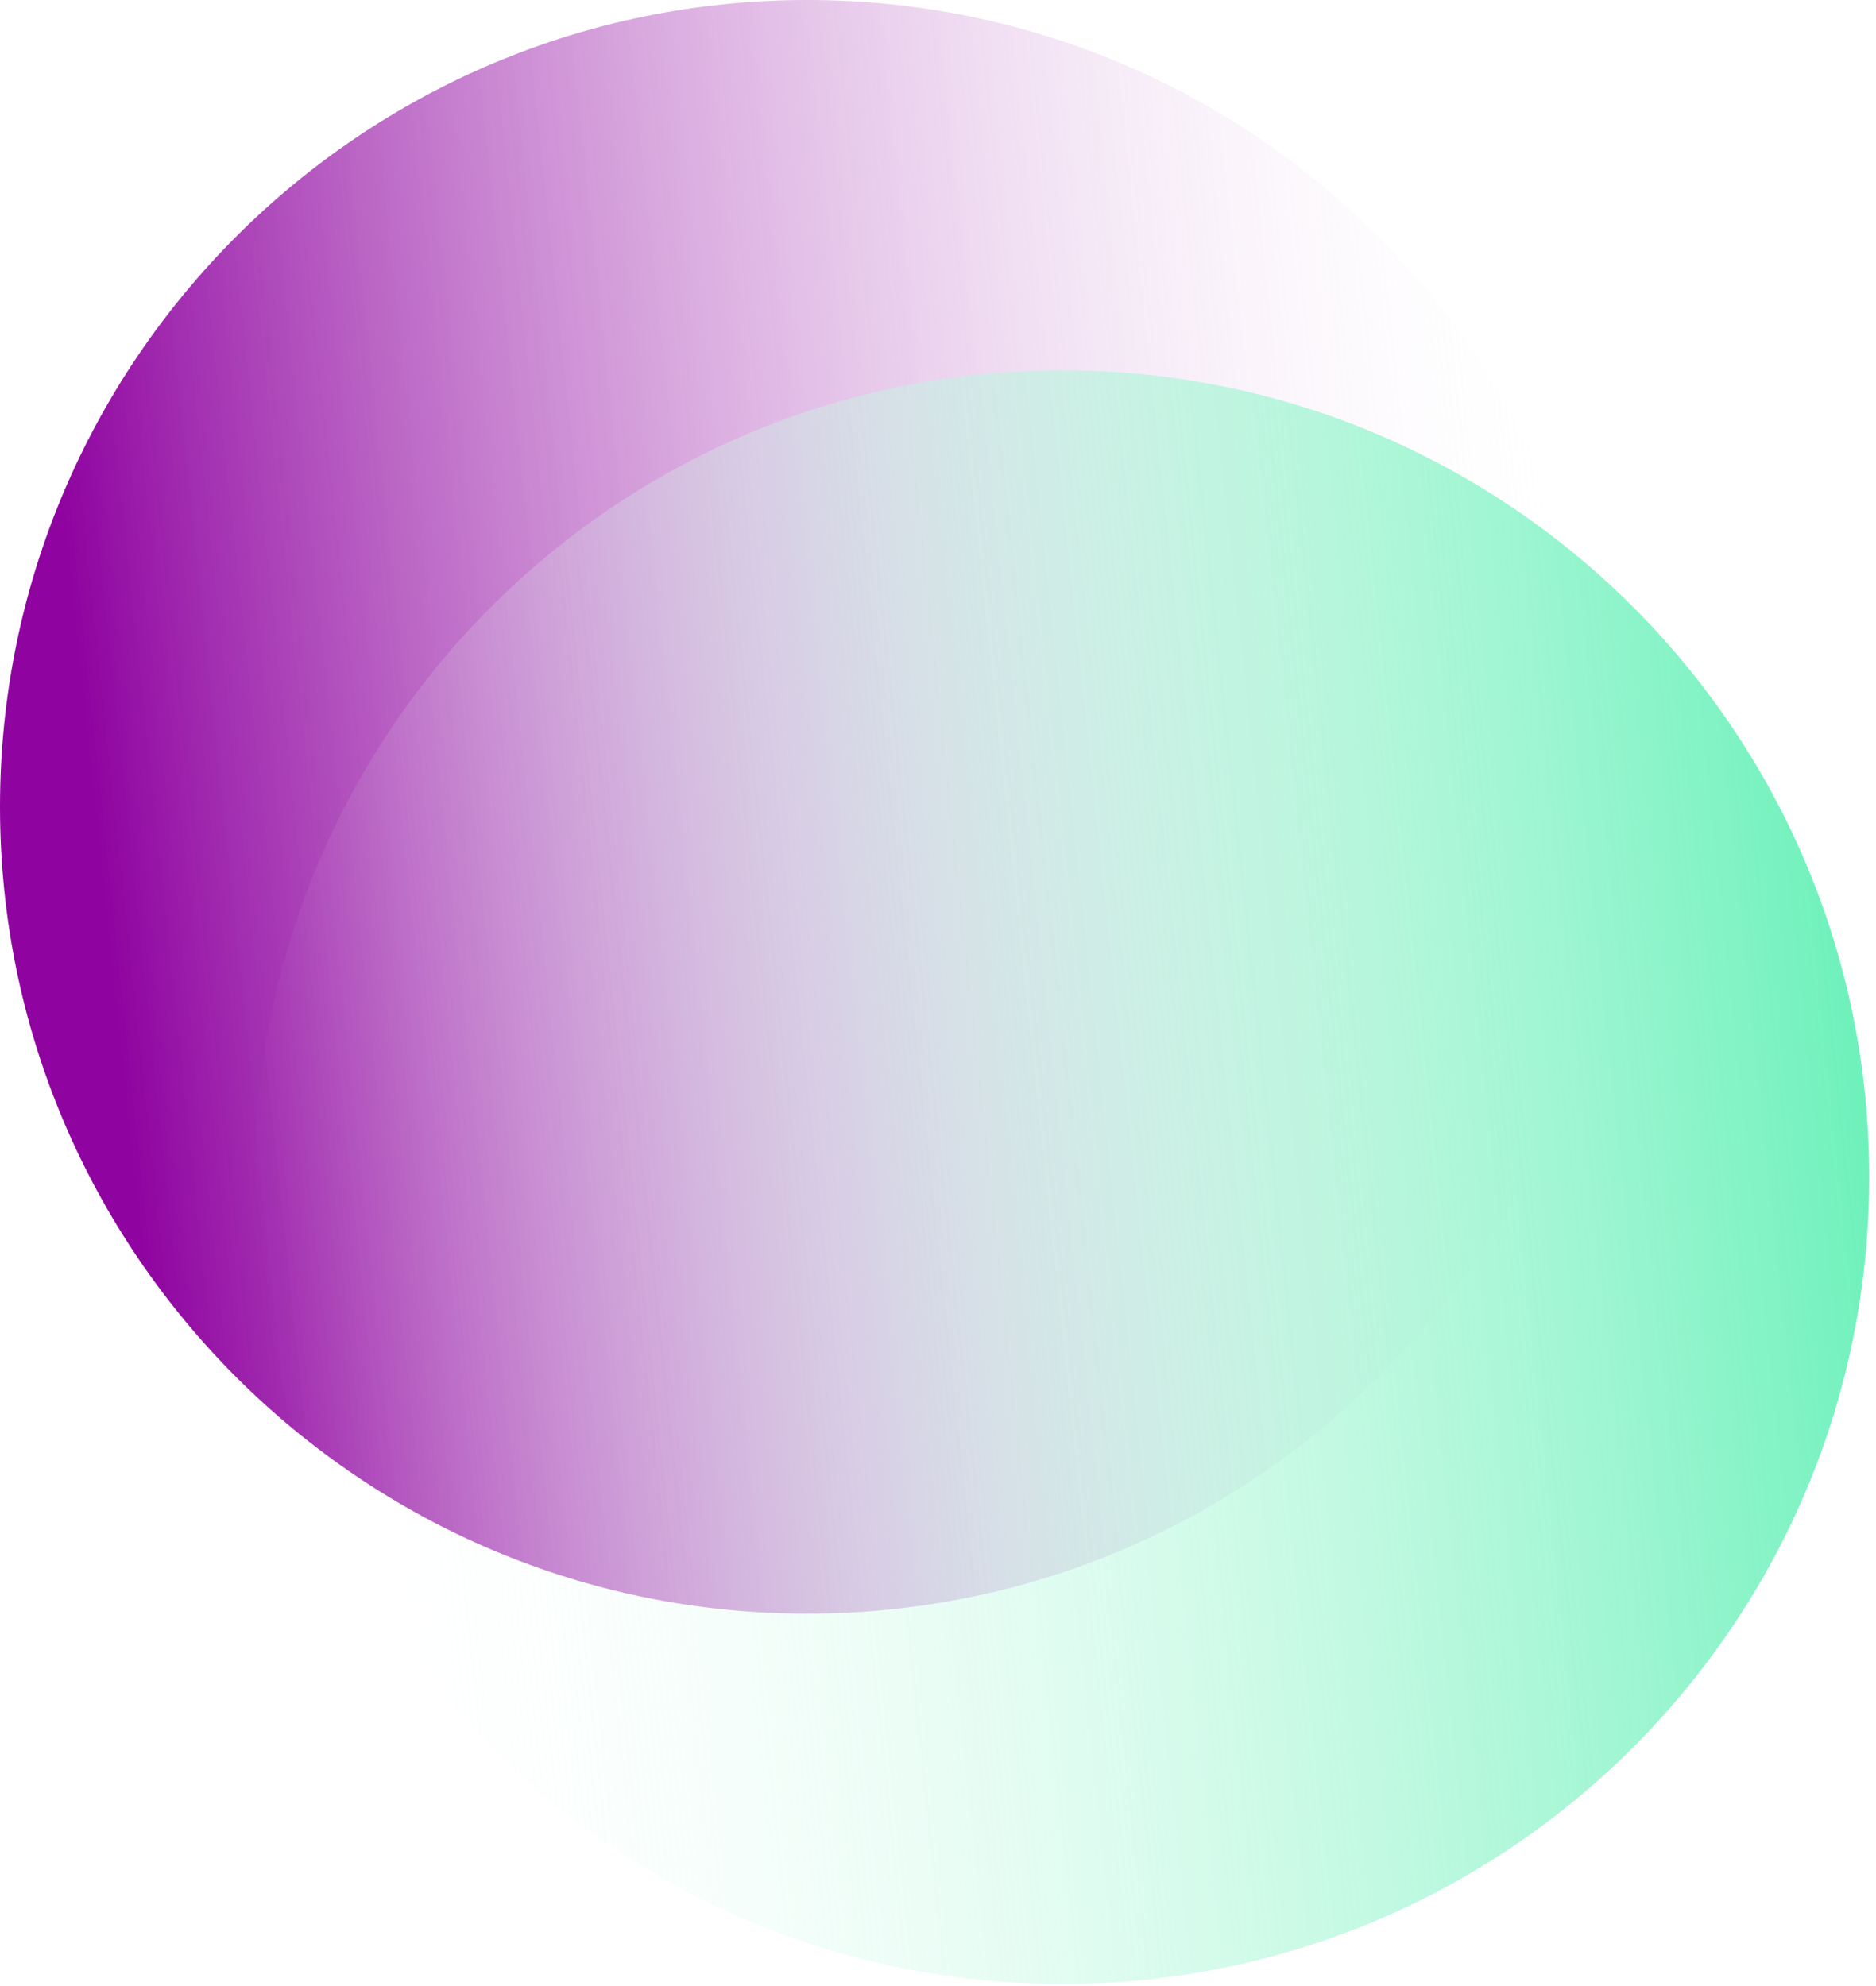
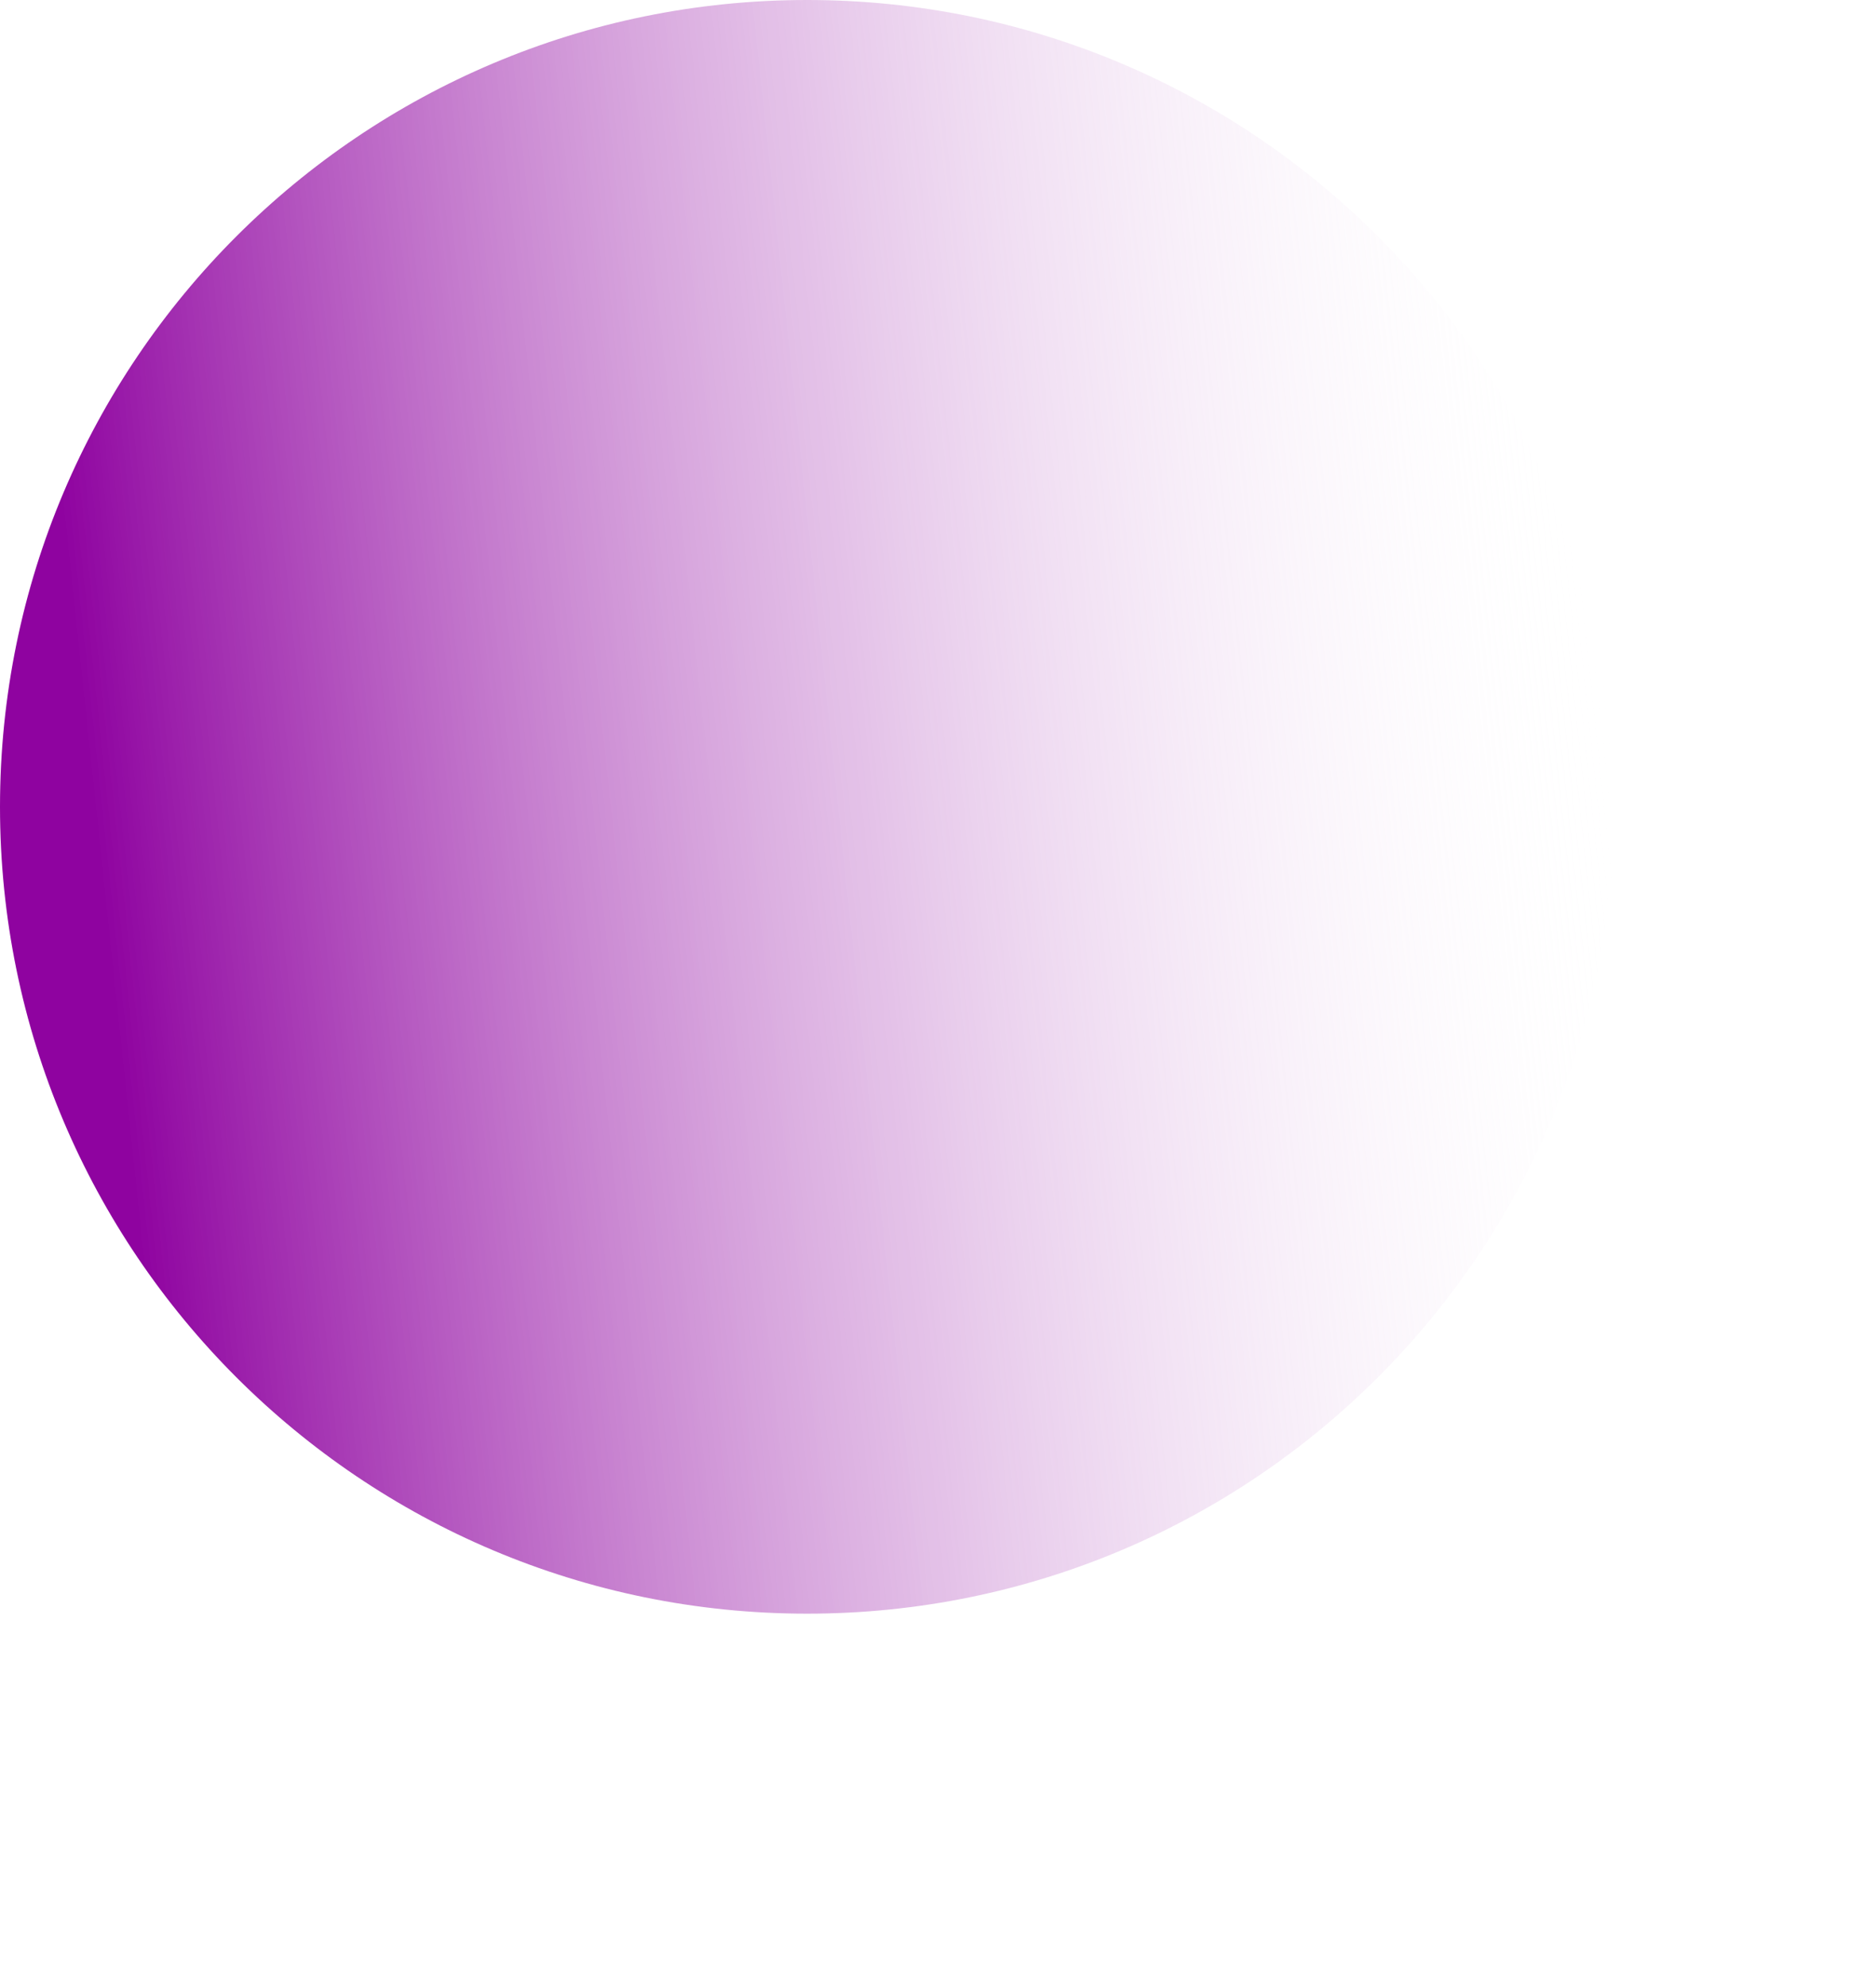
<svg xmlns="http://www.w3.org/2000/svg" width="51" height="54" viewBox="0 0 51 54" fill="none">
  <path d="M21.943 43.875C34.062 43.875 43.886 34.053 43.886 21.937C43.886 9.822 34.062 0 21.943 0C9.824 0 0 9.822 0 21.937C0 34.053 9.824 43.875 21.943 43.875Z" fill="url(#paint0_linear_248_108)" />
-   <path d="M28.871 53.944C40.99 53.944 50.815 44.122 50.815 32.007C50.815 19.891 40.99 10.069 28.871 10.069C16.753 10.069 6.928 19.891 6.928 32.007C6.928 44.122 16.753 53.944 28.871 53.944Z" fill="url(#paint1_linear_248_108)" />
  <defs>
    <linearGradient id="paint0_linear_248_108" x1="43.77" y1="19.642" x2="0.13" y2="24.284" gradientUnits="userSpaceOnUse">
      <stop stop-color="white" stop-opacity="0" />
      <stop offset="0.94" stop-color="#8F03A0" />
    </linearGradient>
    <linearGradient id="paint1_linear_248_108" x1="50.697" y1="29.71" x2="7.057" y2="34.352" gradientUnits="userSpaceOnUse">
      <stop stop-color="#6EF1BB" />
      <stop offset="1" stop-color="white" stop-opacity="0" />
    </linearGradient>
  </defs>
</svg>